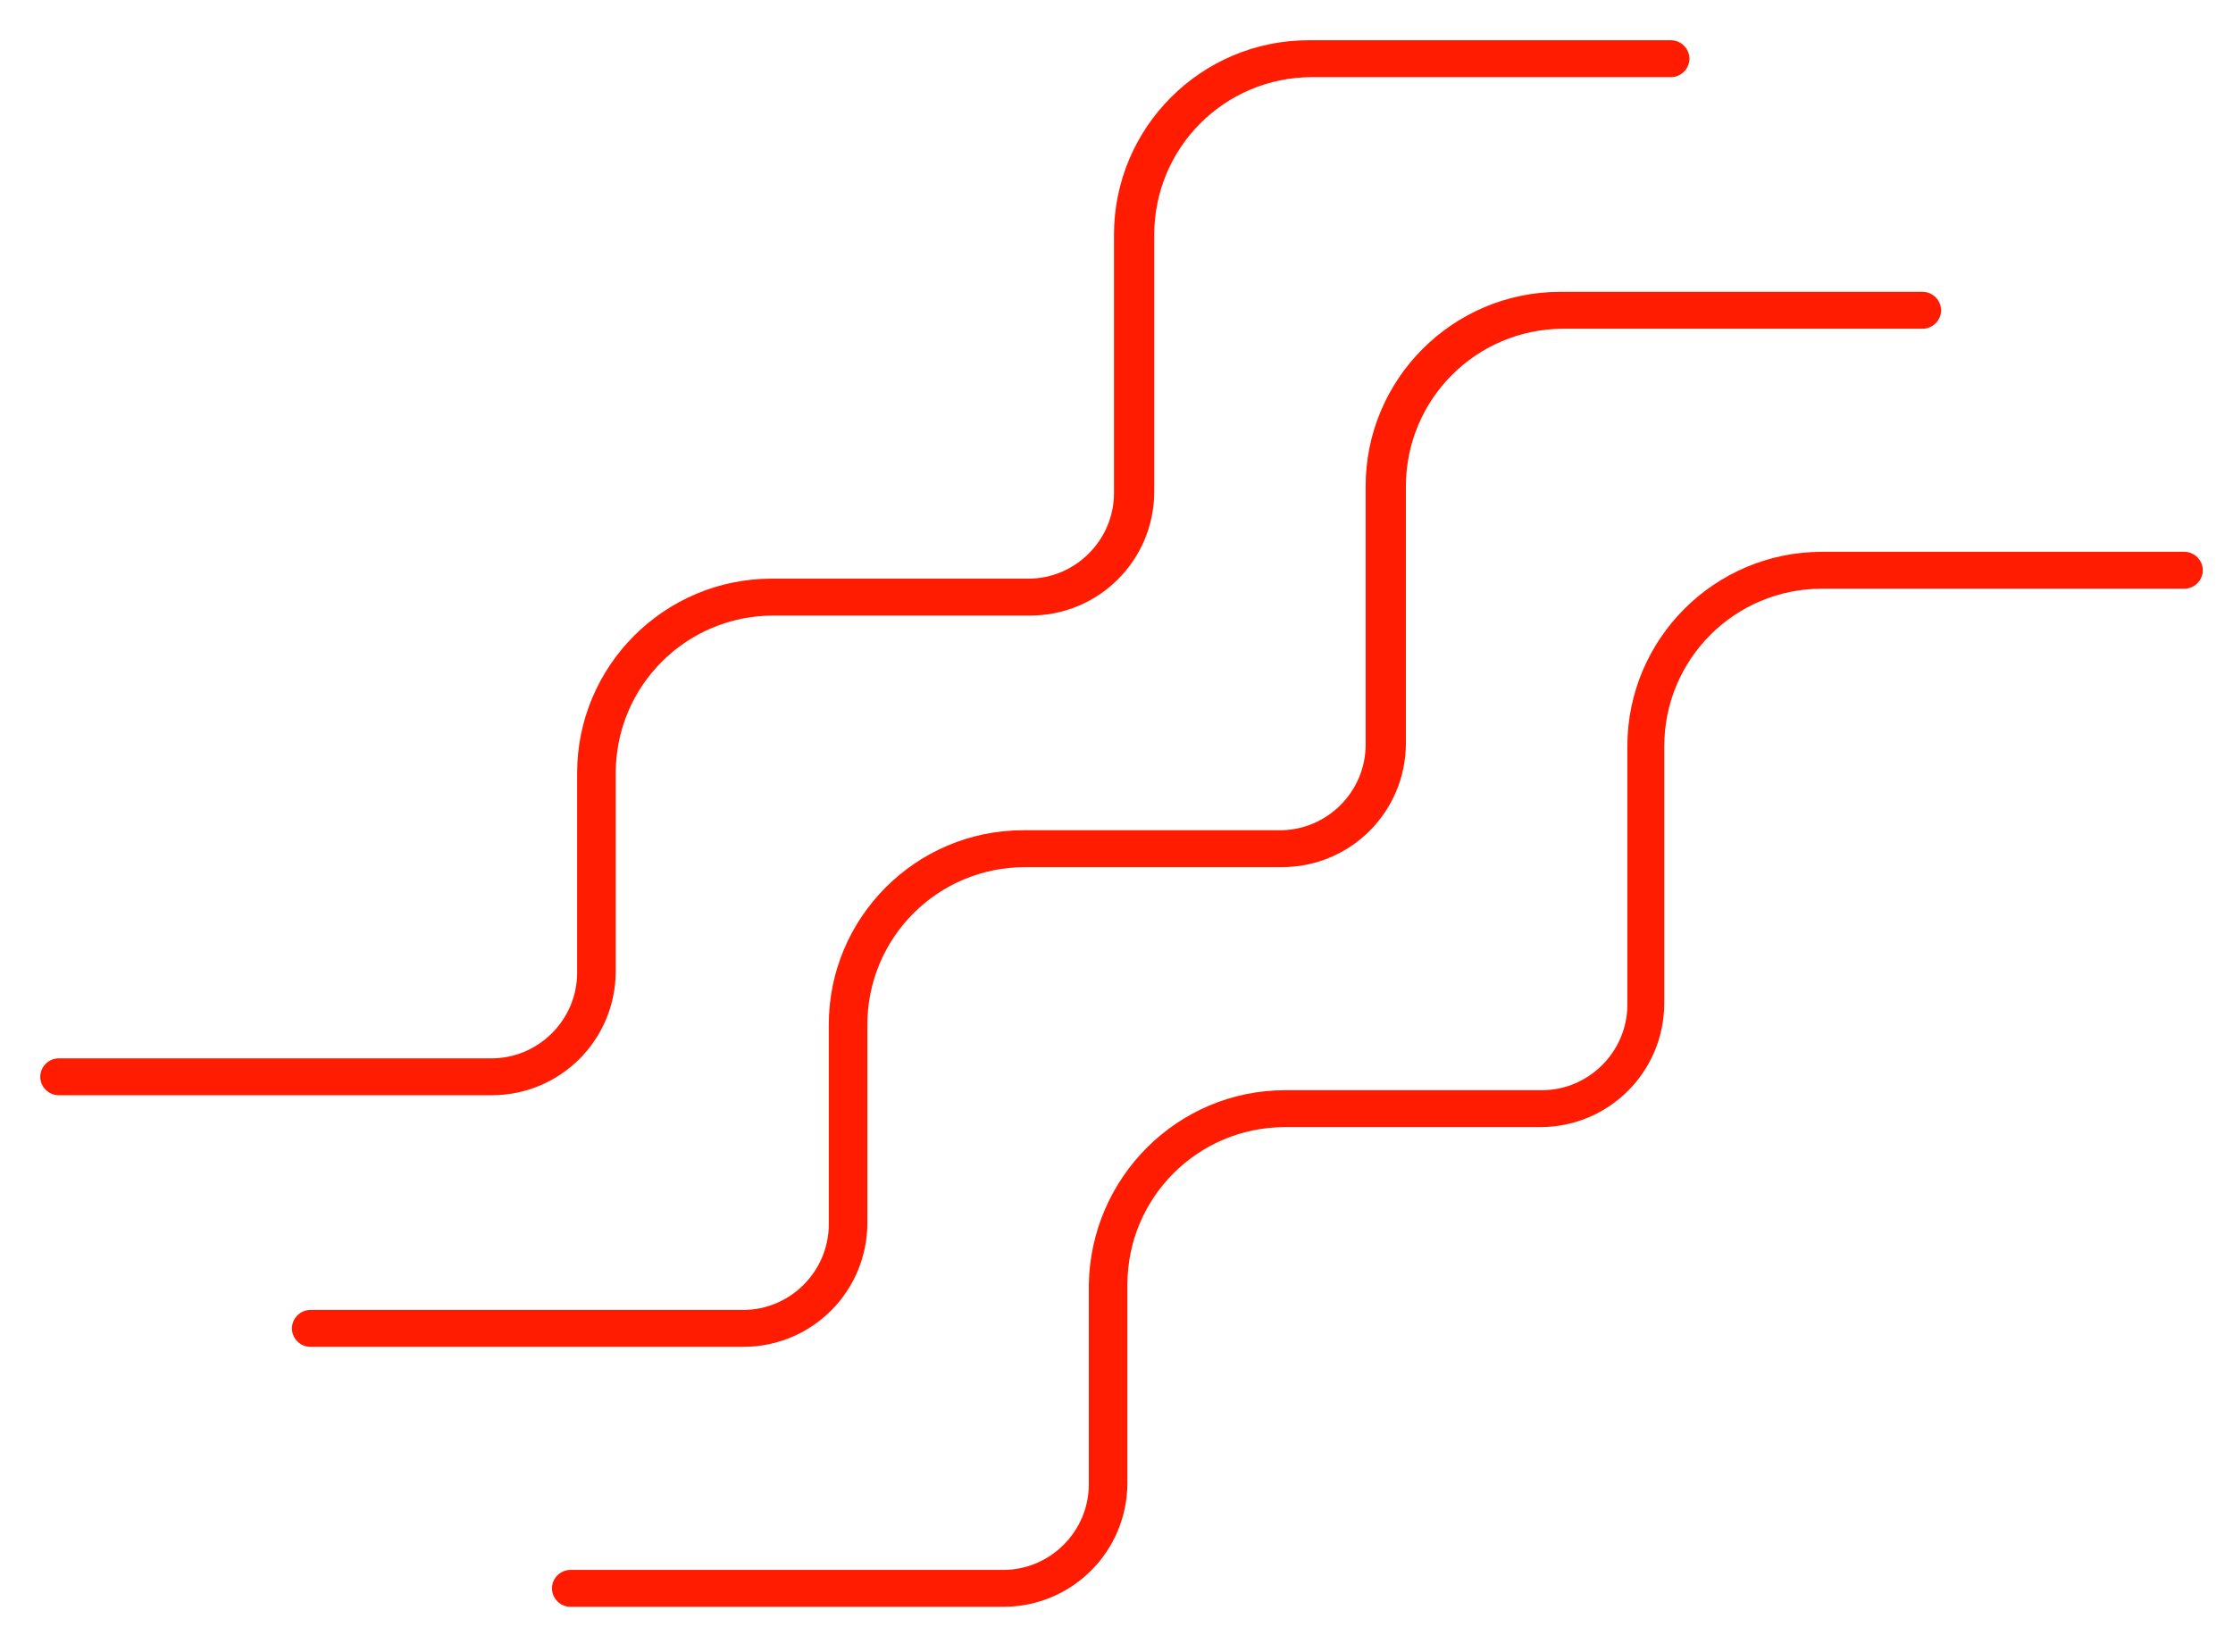
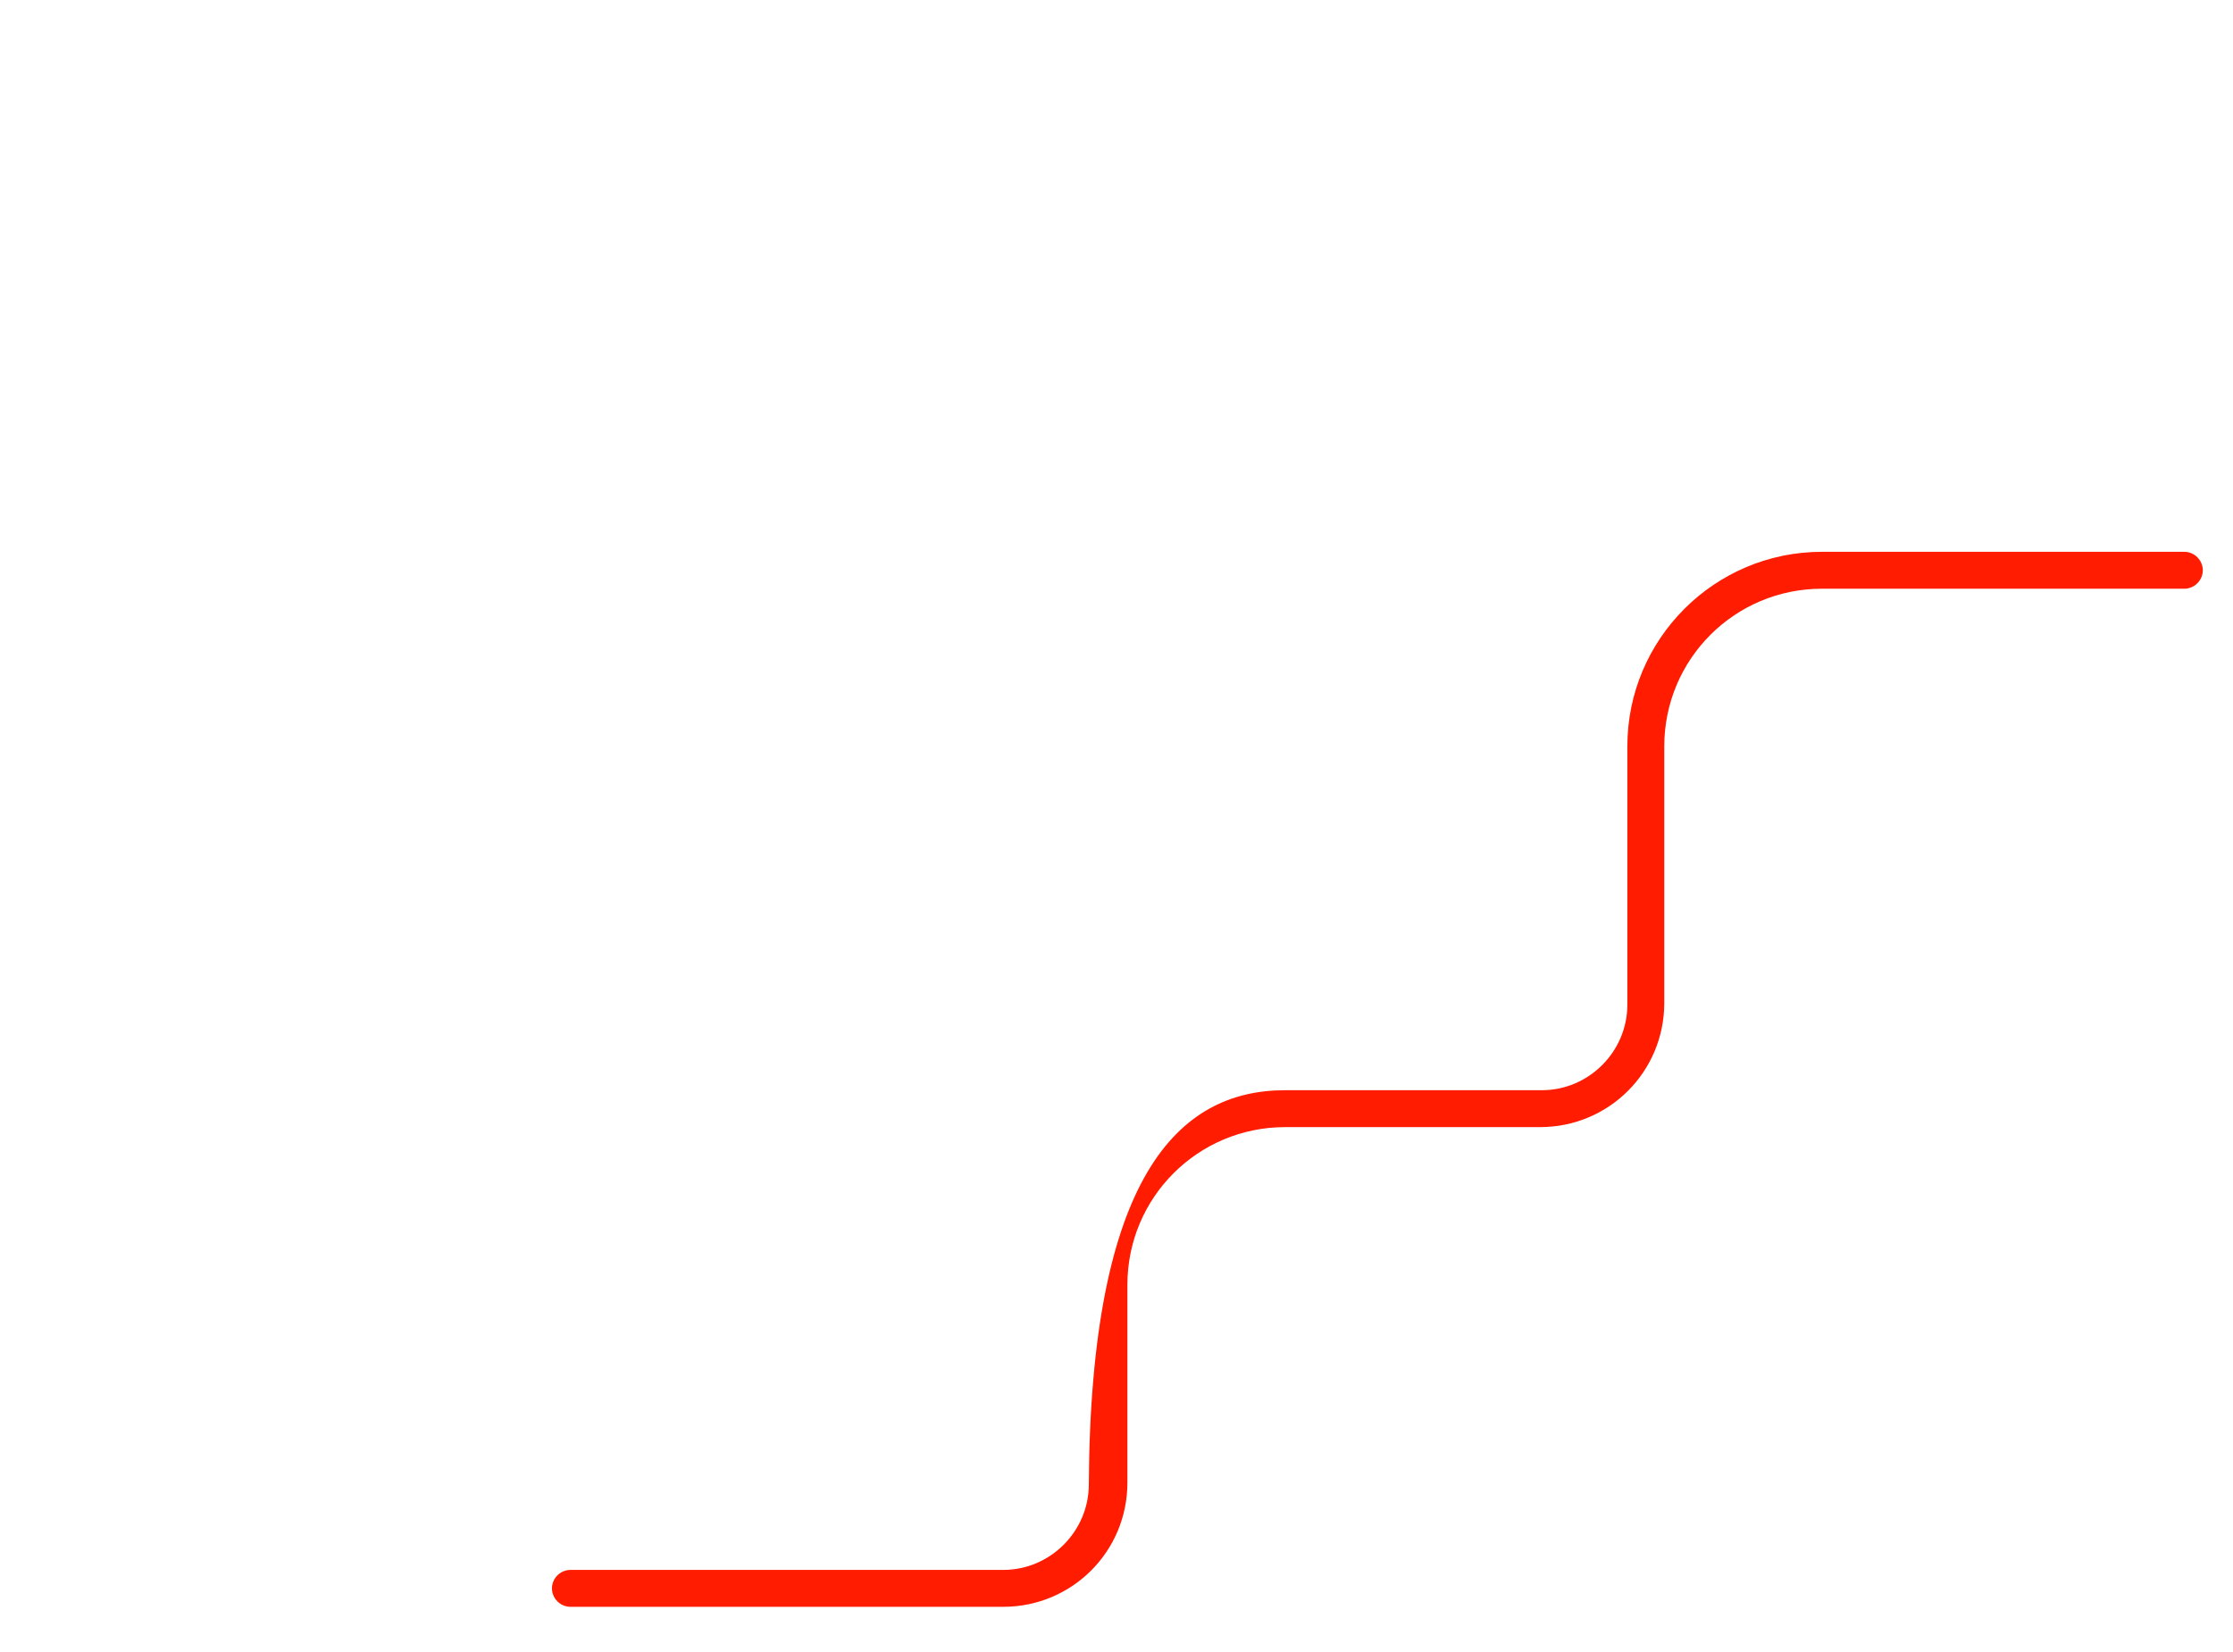
<svg xmlns="http://www.w3.org/2000/svg" version="1.1" id="Layer_1" x="0px" y="0px" viewBox="0 0 133.1 98.5" style="enable-background:new 0 0 133.1 98.5;" xml:space="preserve">
  <style type="text/css">
	.st0{fill:#FF1C00;}
</style>
-   <path class="st0" d="M29.3,65.3H3.5c-0.6,0-1.1-0.5-1.1-1.1c0-0.6,0.5-1.1,1.1-1.1h25.8c2.8,0,5.1-2.3,5.1-5.1V46.1  c0-6.4,5.2-11.6,11.6-11.6h15.3c2.8,0,5.1-2.3,5.1-5.1V14c0-6.4,5.2-11.6,11.6-11.6h21.6c0.6,0,1.1,0.5,1.1,1.1s-0.5,1.1-1.1,1.1  H78.2c-5.2,0-9.4,4.2-9.4,9.4v15.3c0,4.1-3.3,7.4-7.4,7.4H46.1c-5.2,0-9.4,4.2-9.4,9.4v11.8C36.7,62,33.4,65.3,29.3,65.3z" />
-   <path class="st0" d="M44.3,80.3H18.5c-0.6,0-1.1-0.5-1.1-1.1s0.5-1.1,1.1-1.1h25.8c2.8,0,5.1-2.3,5.1-5.1V61.1  c0-6.4,5.2-11.6,11.6-11.6h15.3c2.8,0,5.1-2.3,5.1-5.1V29c0-6.4,5.2-11.6,11.6-11.6h21.6c0.6,0,1.1,0.5,1.1,1.1s-0.5,1.1-1.1,1.1  H93.2c-5.2,0-9.4,4.2-9.4,9.4v15.3c0,4.1-3.3,7.4-7.4,7.4H61.1c-5.2,0-9.4,4.2-9.4,9.4v11.8C51.7,77,48.4,80.3,44.3,80.3z" />
-   <path class="st0" d="M59.8,95.8H34c-0.6,0-1.1-0.5-1.1-1.1s0.5-1.1,1.1-1.1h25.8c2.8,0,5.1-2.3,5.1-5.1V76.6  C65,70.2,70.2,65,76.6,65h15.3c2.8,0,5.1-2.3,5.1-5.1V44.5c0-6.4,5.2-11.6,11.6-11.6h21.6c0.6,0,1.1,0.5,1.1,1.1s-0.5,1.1-1.1,1.1  h-21.6c-5.2,0-9.4,4.2-9.4,9.4v15.3c0,4.1-3.3,7.4-7.4,7.4H76.6c-5.2,0-9.4,4.2-9.4,9.4v11.8C67.2,92.5,63.9,95.8,59.8,95.8z" />
+   <path class="st0" d="M59.8,95.8H34c-0.6,0-1.1-0.5-1.1-1.1s0.5-1.1,1.1-1.1h25.8c2.8,0,5.1-2.3,5.1-5.1C65,70.2,70.2,65,76.6,65h15.3c2.8,0,5.1-2.3,5.1-5.1V44.5c0-6.4,5.2-11.6,11.6-11.6h21.6c0.6,0,1.1,0.5,1.1,1.1s-0.5,1.1-1.1,1.1  h-21.6c-5.2,0-9.4,4.2-9.4,9.4v15.3c0,4.1-3.3,7.4-7.4,7.4H76.6c-5.2,0-9.4,4.2-9.4,9.4v11.8C67.2,92.5,63.9,95.8,59.8,95.8z" />
</svg>